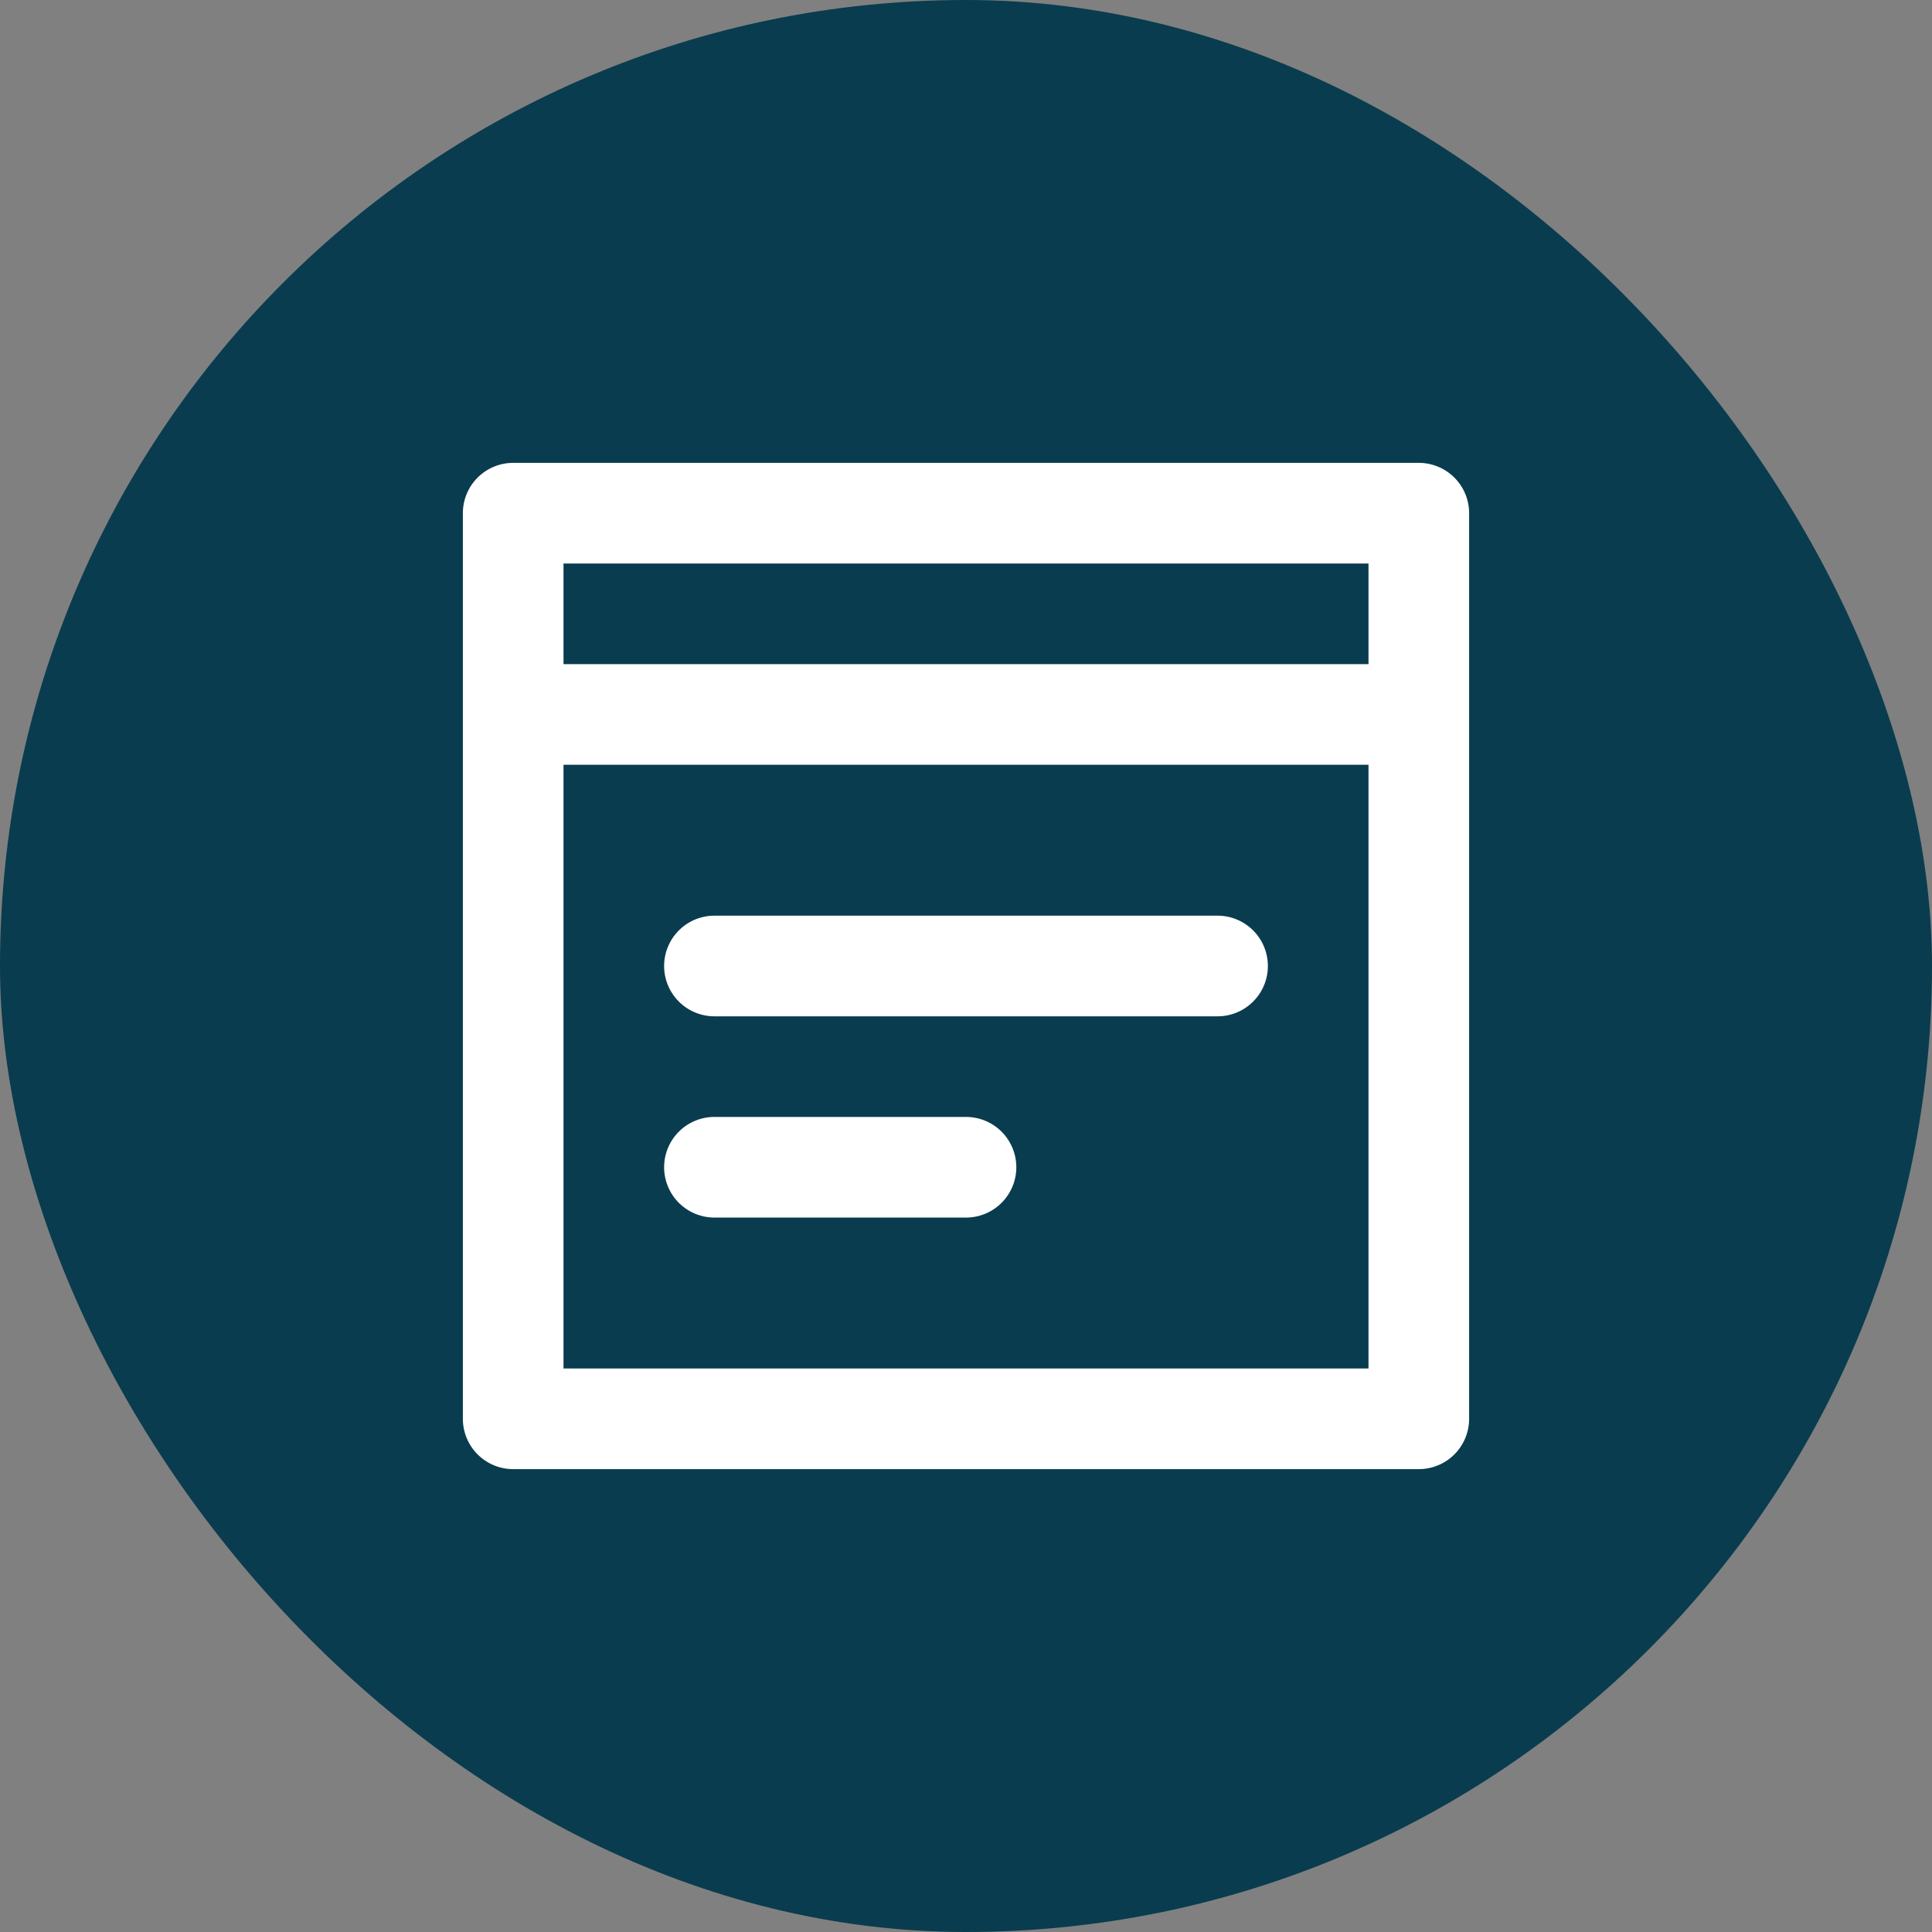
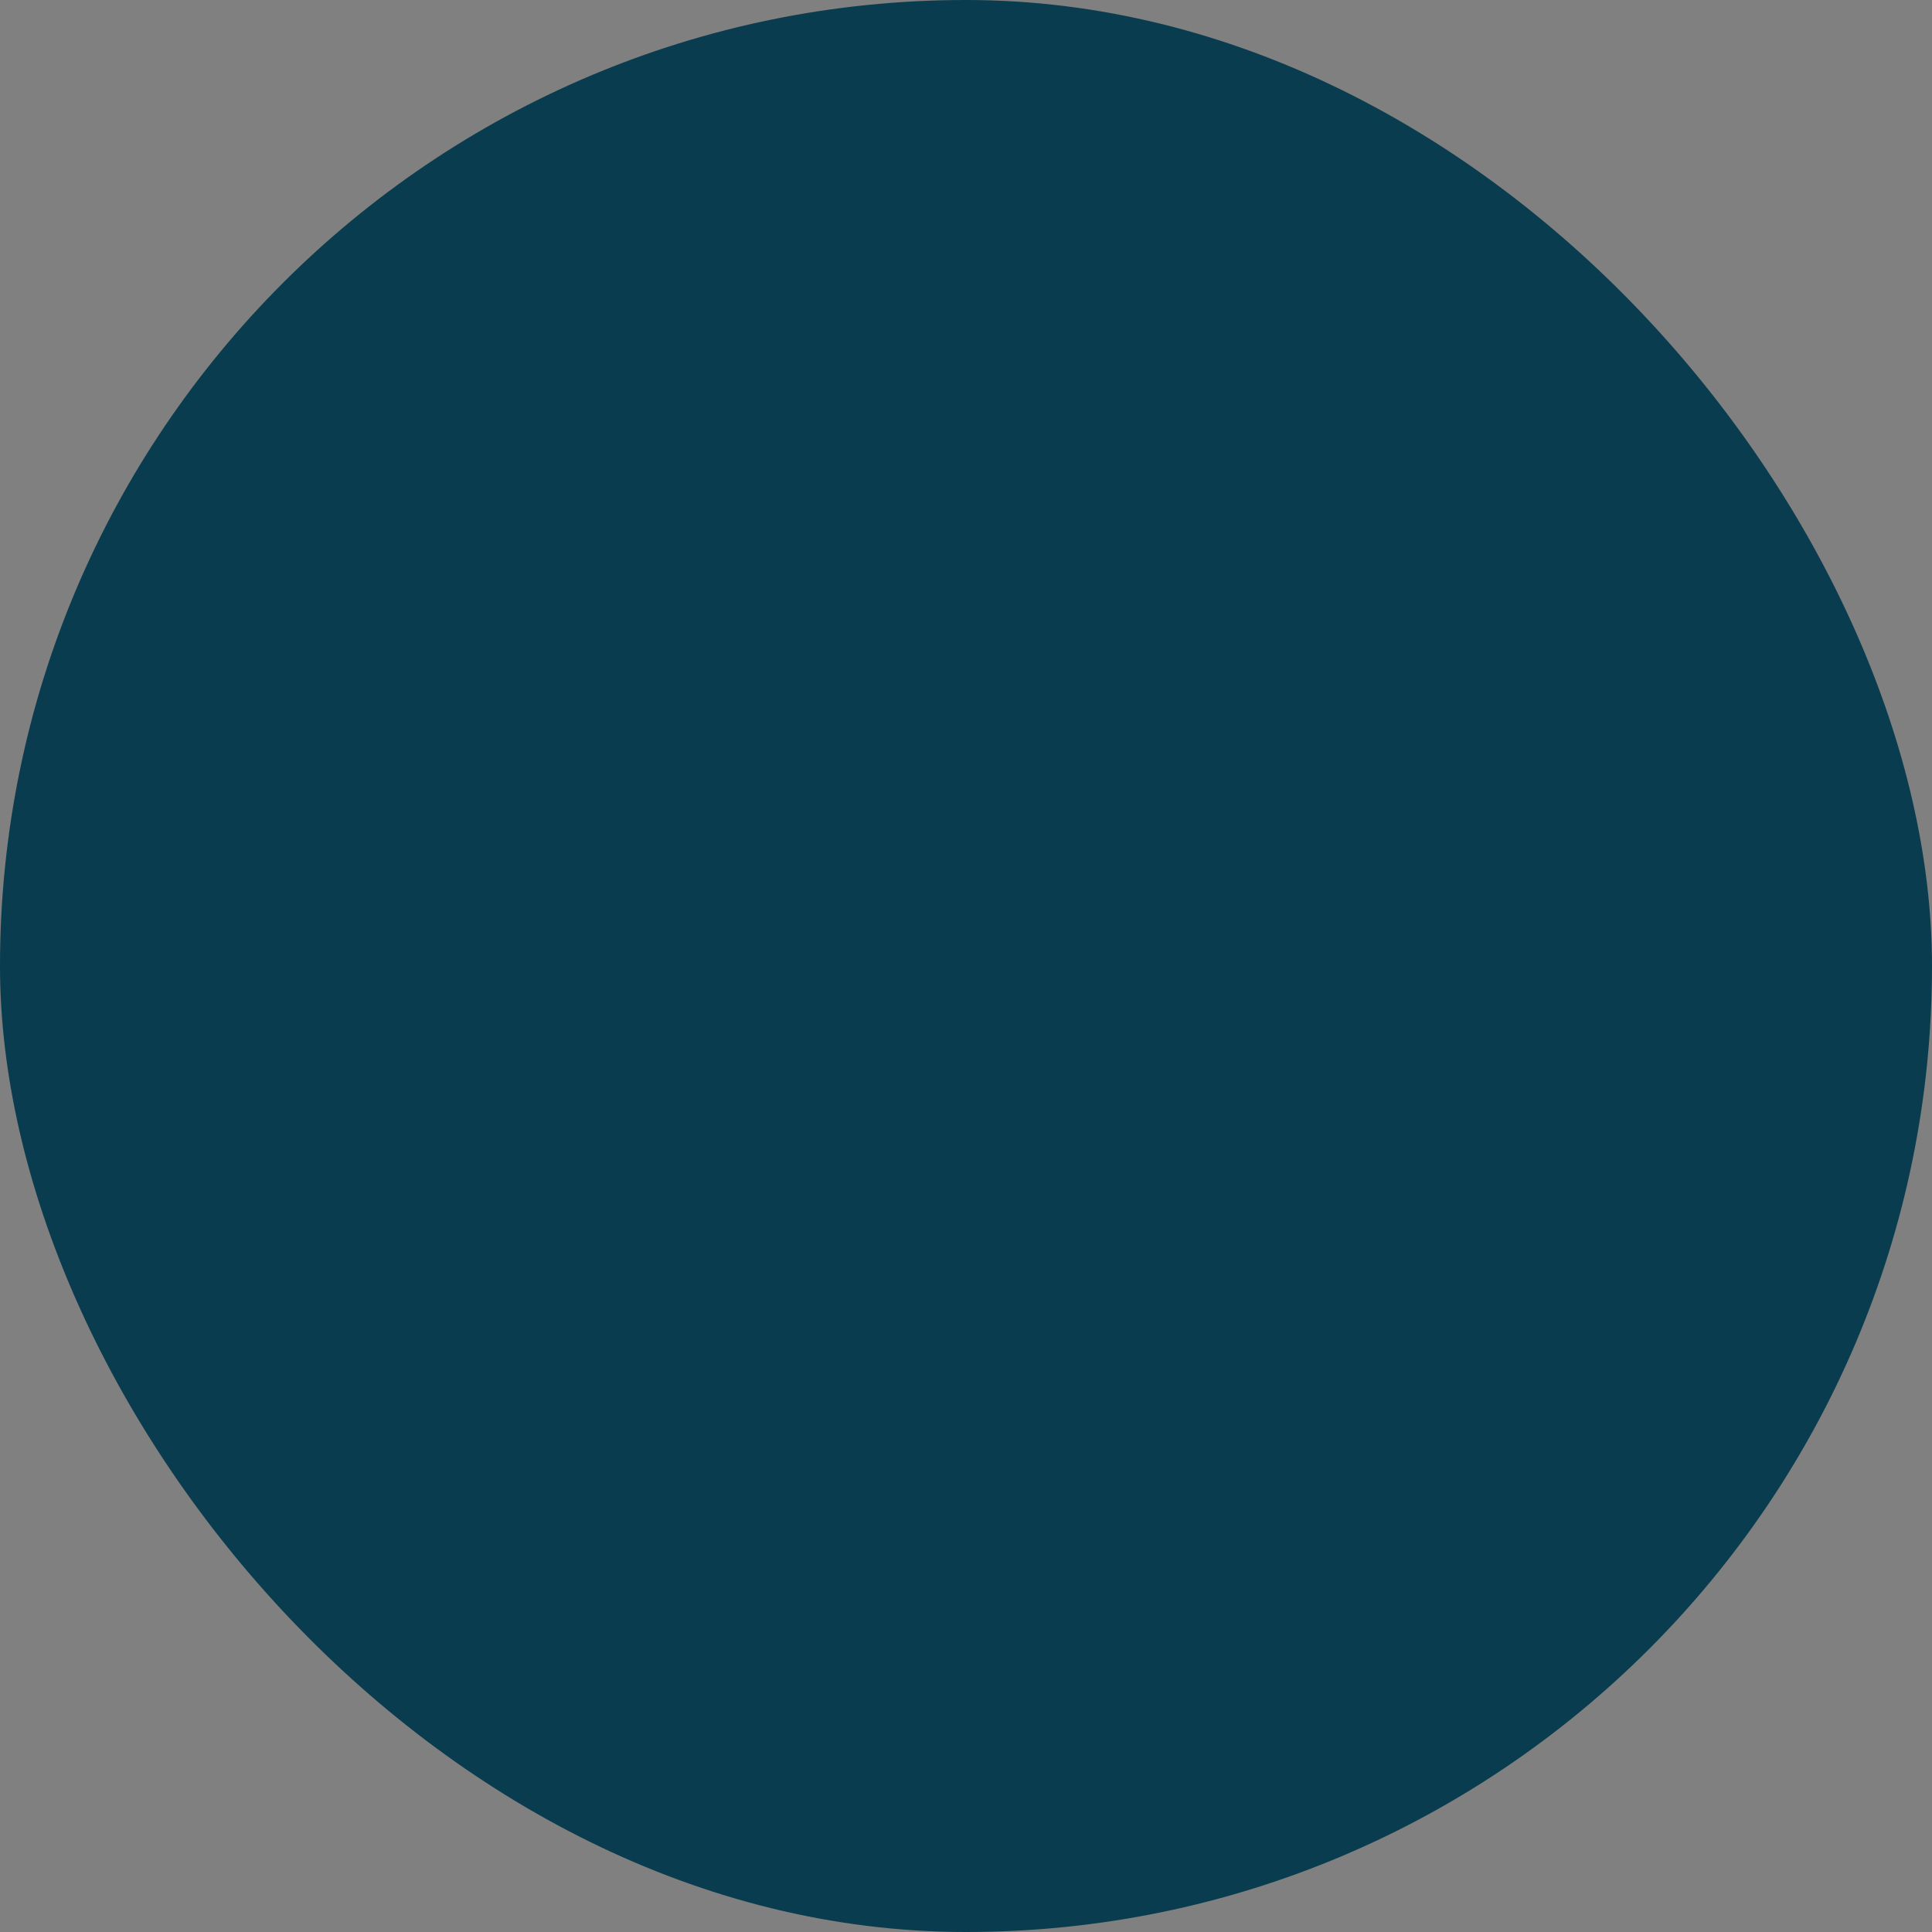
<svg xmlns="http://www.w3.org/2000/svg" fill="#ffffff" width="64px" height="64px" viewBox="-7.2 -7.2 38.40 38.40" stroke="#ffffff" stroke-width="0">
  <rect x="-7.2" y="-7.2" width="38.40" height="38.40" fill="#808080" stroke="none" />
  <g id="SVGRepo_bgCarrier" stroke-width="0">
    <rect x="-7.2" y="-7.2" width="38.40" height="38.40" rx="19.2" fill="#093c4e" strokewidth="0" />
  </g>
  <g id="SVGRepo_tracerCarrier" stroke-linecap="round" stroke-linejoin="round" />
  <g id="SVGRepo_iconCarrier">
-     <path d="M21,2H3A1,1,0,0,0,2,3V21a1,1,0,0,0,1,1H21a1,1,0,0,0,1-1V3A1,1,0,0,0,21,2ZM4,4H20V6H4ZM20,20H4V8H20ZM6,12a1,1,0,0,1,1-1H17a1,1,0,0,1,0,2H7A1,1,0,0,1,6,12Zm0,4a1,1,0,0,1,1-1h5a1,1,0,0,1,0,2H7A1,1,0,0,1,6,16Z">
-                                                     </path>
-   </g>
+     </g>
</svg>